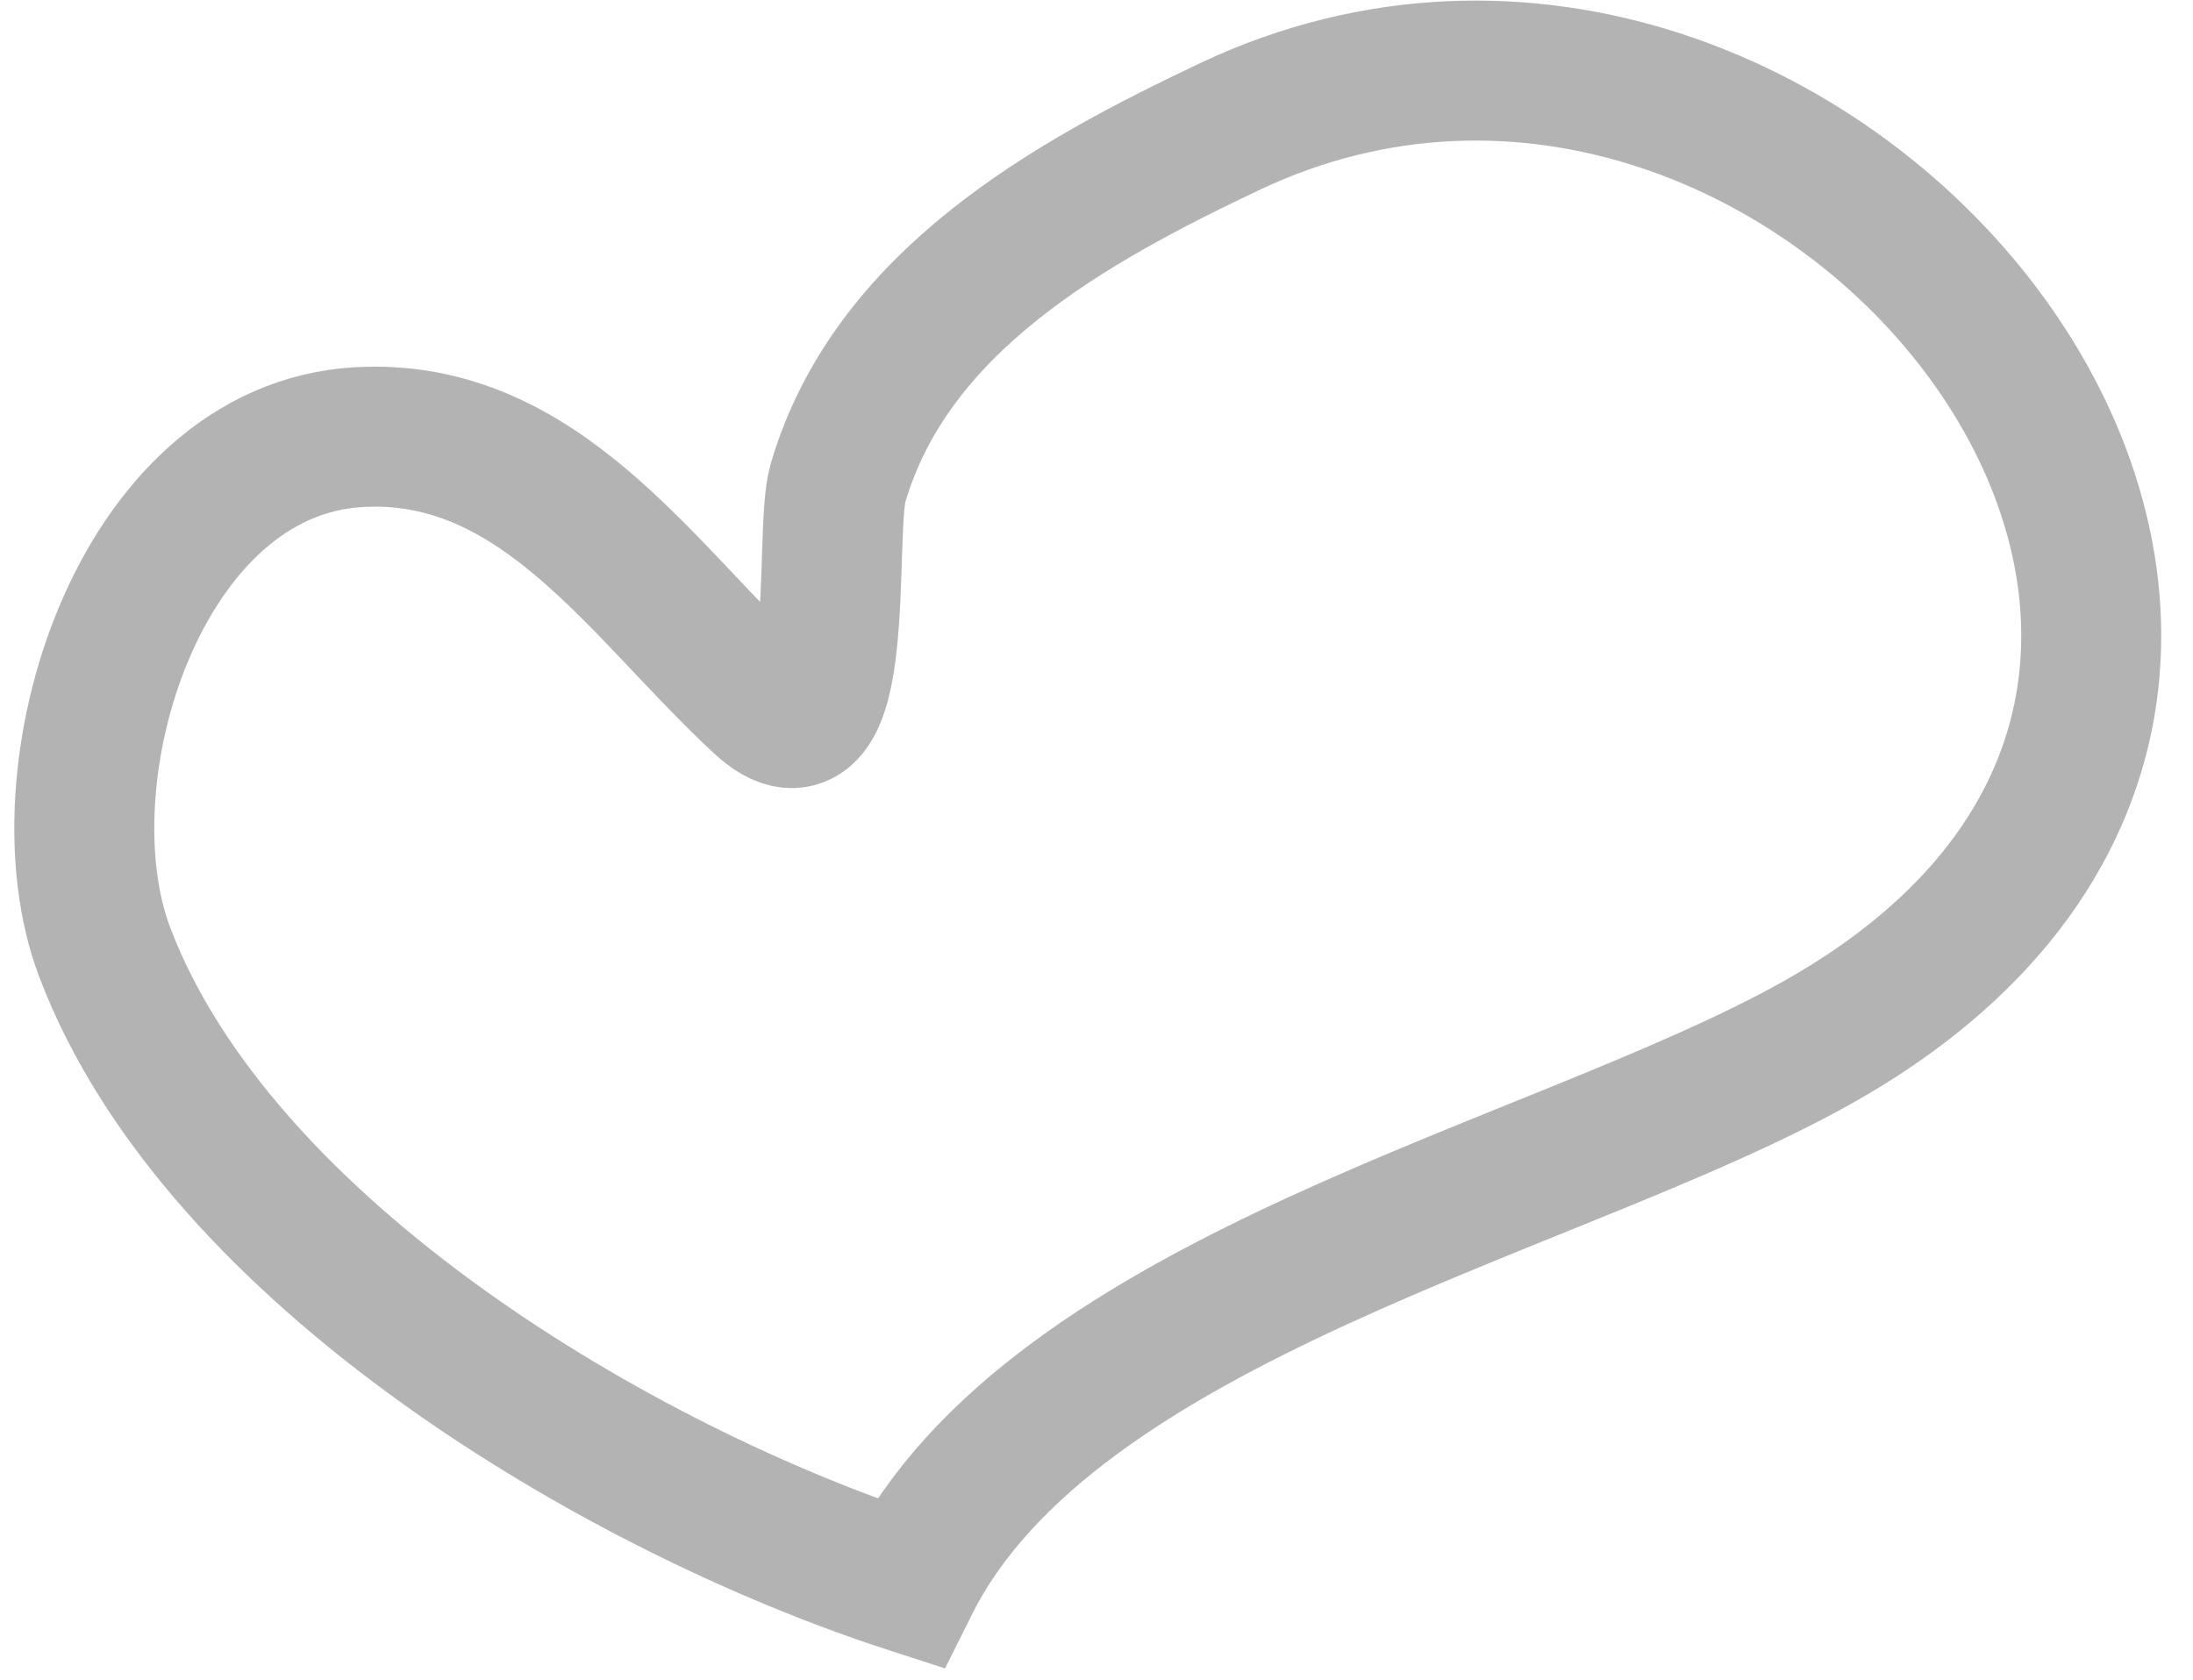
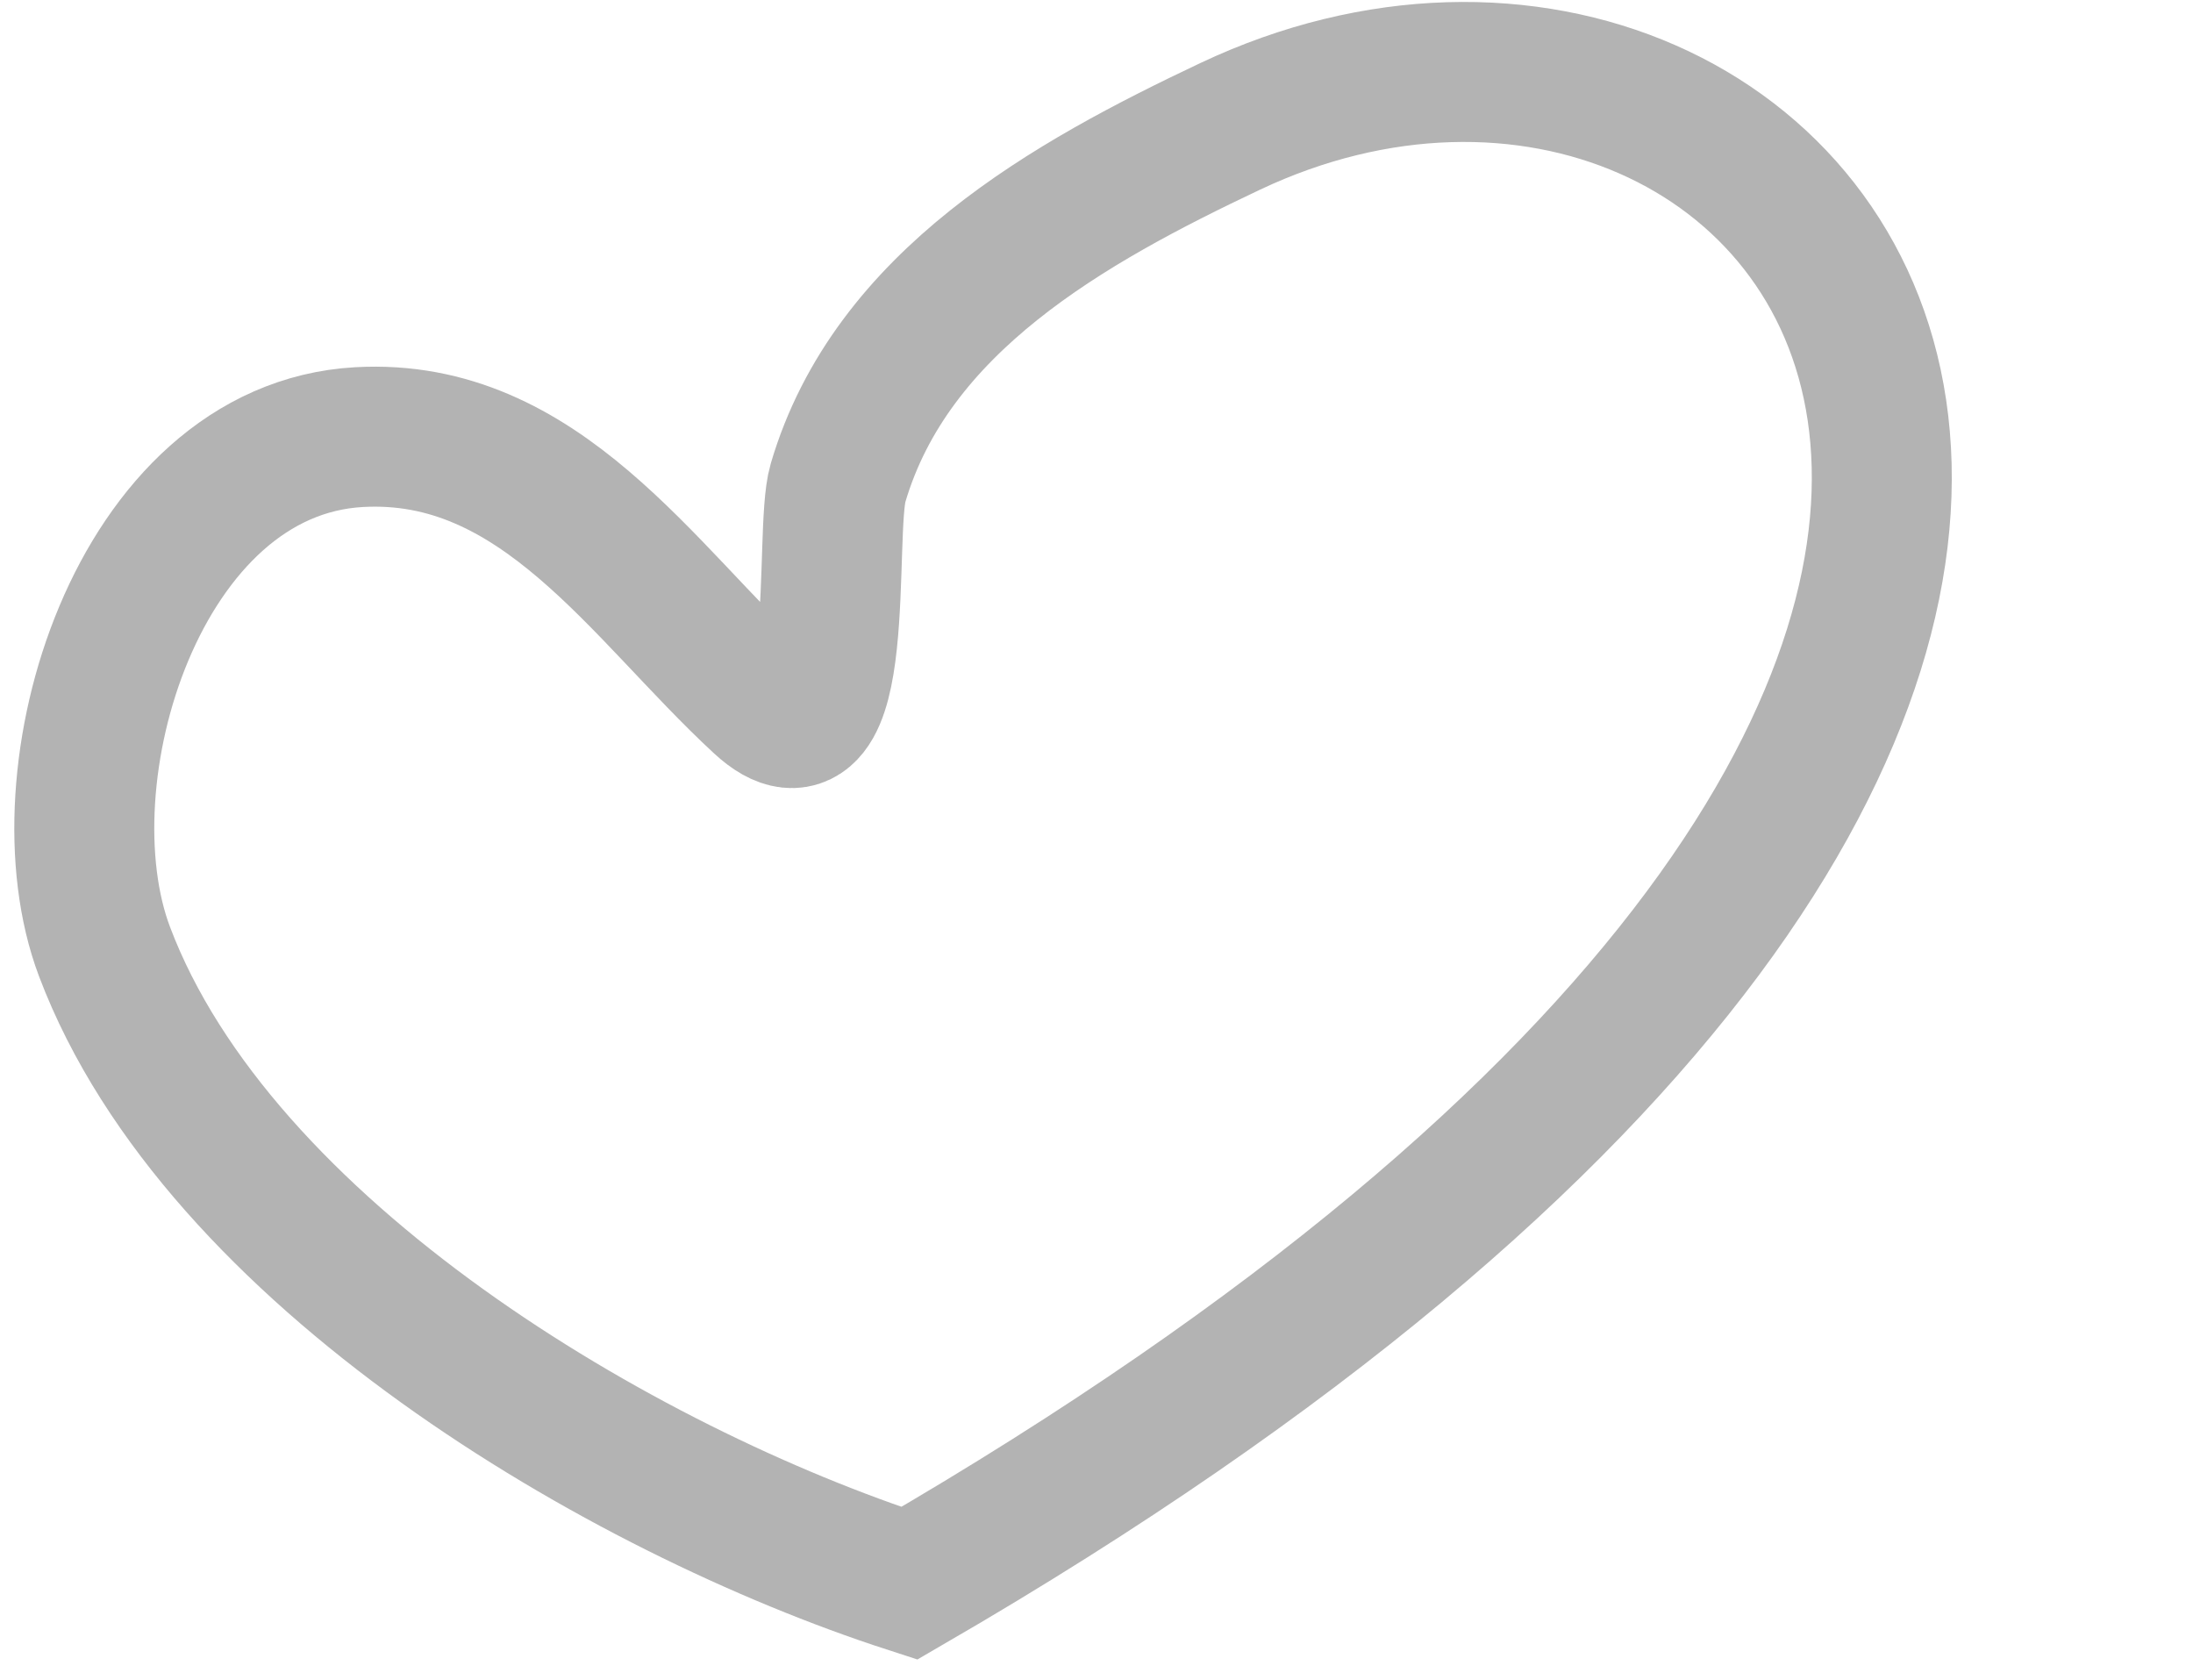
<svg xmlns="http://www.w3.org/2000/svg" width="47" height="36" viewBox="0 0 47 36" fill="none">
-   <path d="M2.24 20.393C4.685 26.863 13.332 31.933 19.488 33.929C22.562 27.781 33.298 25.497 38.919 22.358C53.064 14.459 38.921 -3.227 26.365 2.708C22.921 4.337 19.105 6.458 17.96 10.35C17.643 11.427 18.207 16.783 16.322 15.044C13.77 12.688 11.579 9.152 7.698 9.367C2.948 9.631 0.821 16.636 2.24 20.393Z" stroke="black" stroke-opacity="0.3" stroke-width="3" stroke-linecap="round" />
+   <path d="M2.24 20.393C4.685 26.863 13.332 31.933 19.488 33.929C53.064 14.459 38.921 -3.227 26.365 2.708C22.921 4.337 19.105 6.458 17.96 10.35C17.643 11.427 18.207 16.783 16.322 15.044C13.77 12.688 11.579 9.152 7.698 9.367C2.948 9.631 0.821 16.636 2.24 20.393Z" stroke="black" stroke-opacity="0.3" stroke-width="3" stroke-linecap="round" />
</svg>